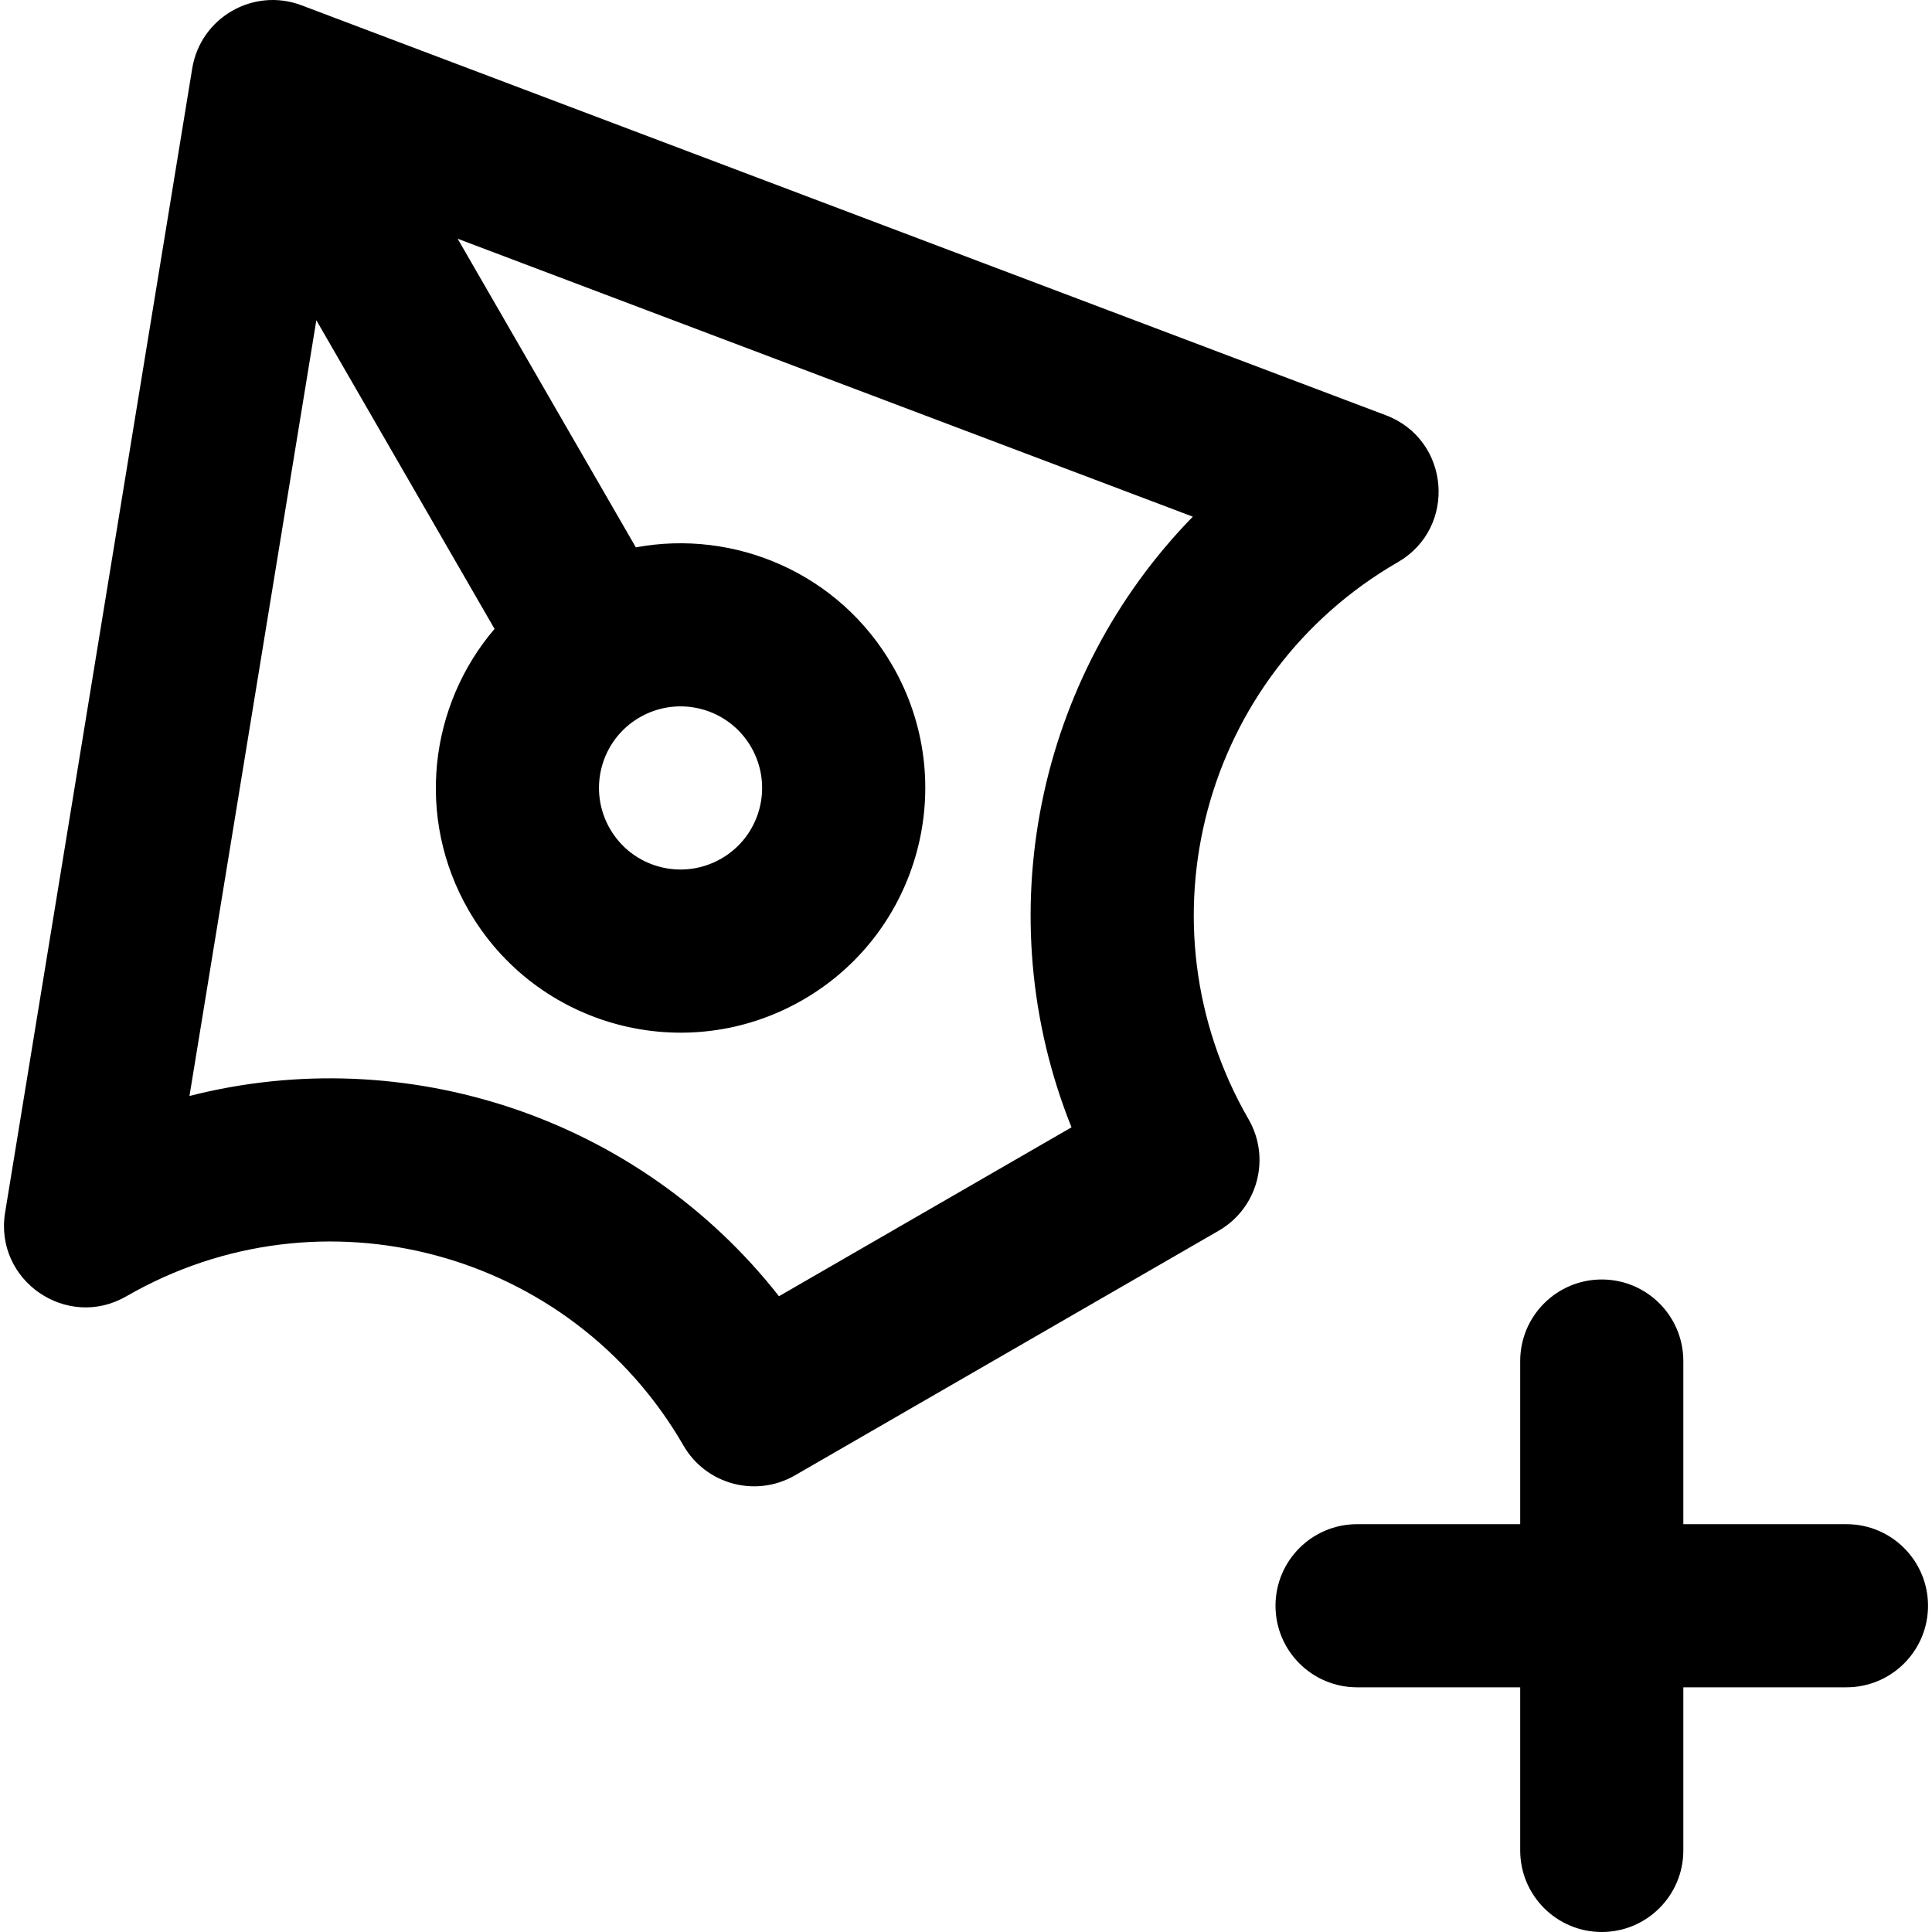
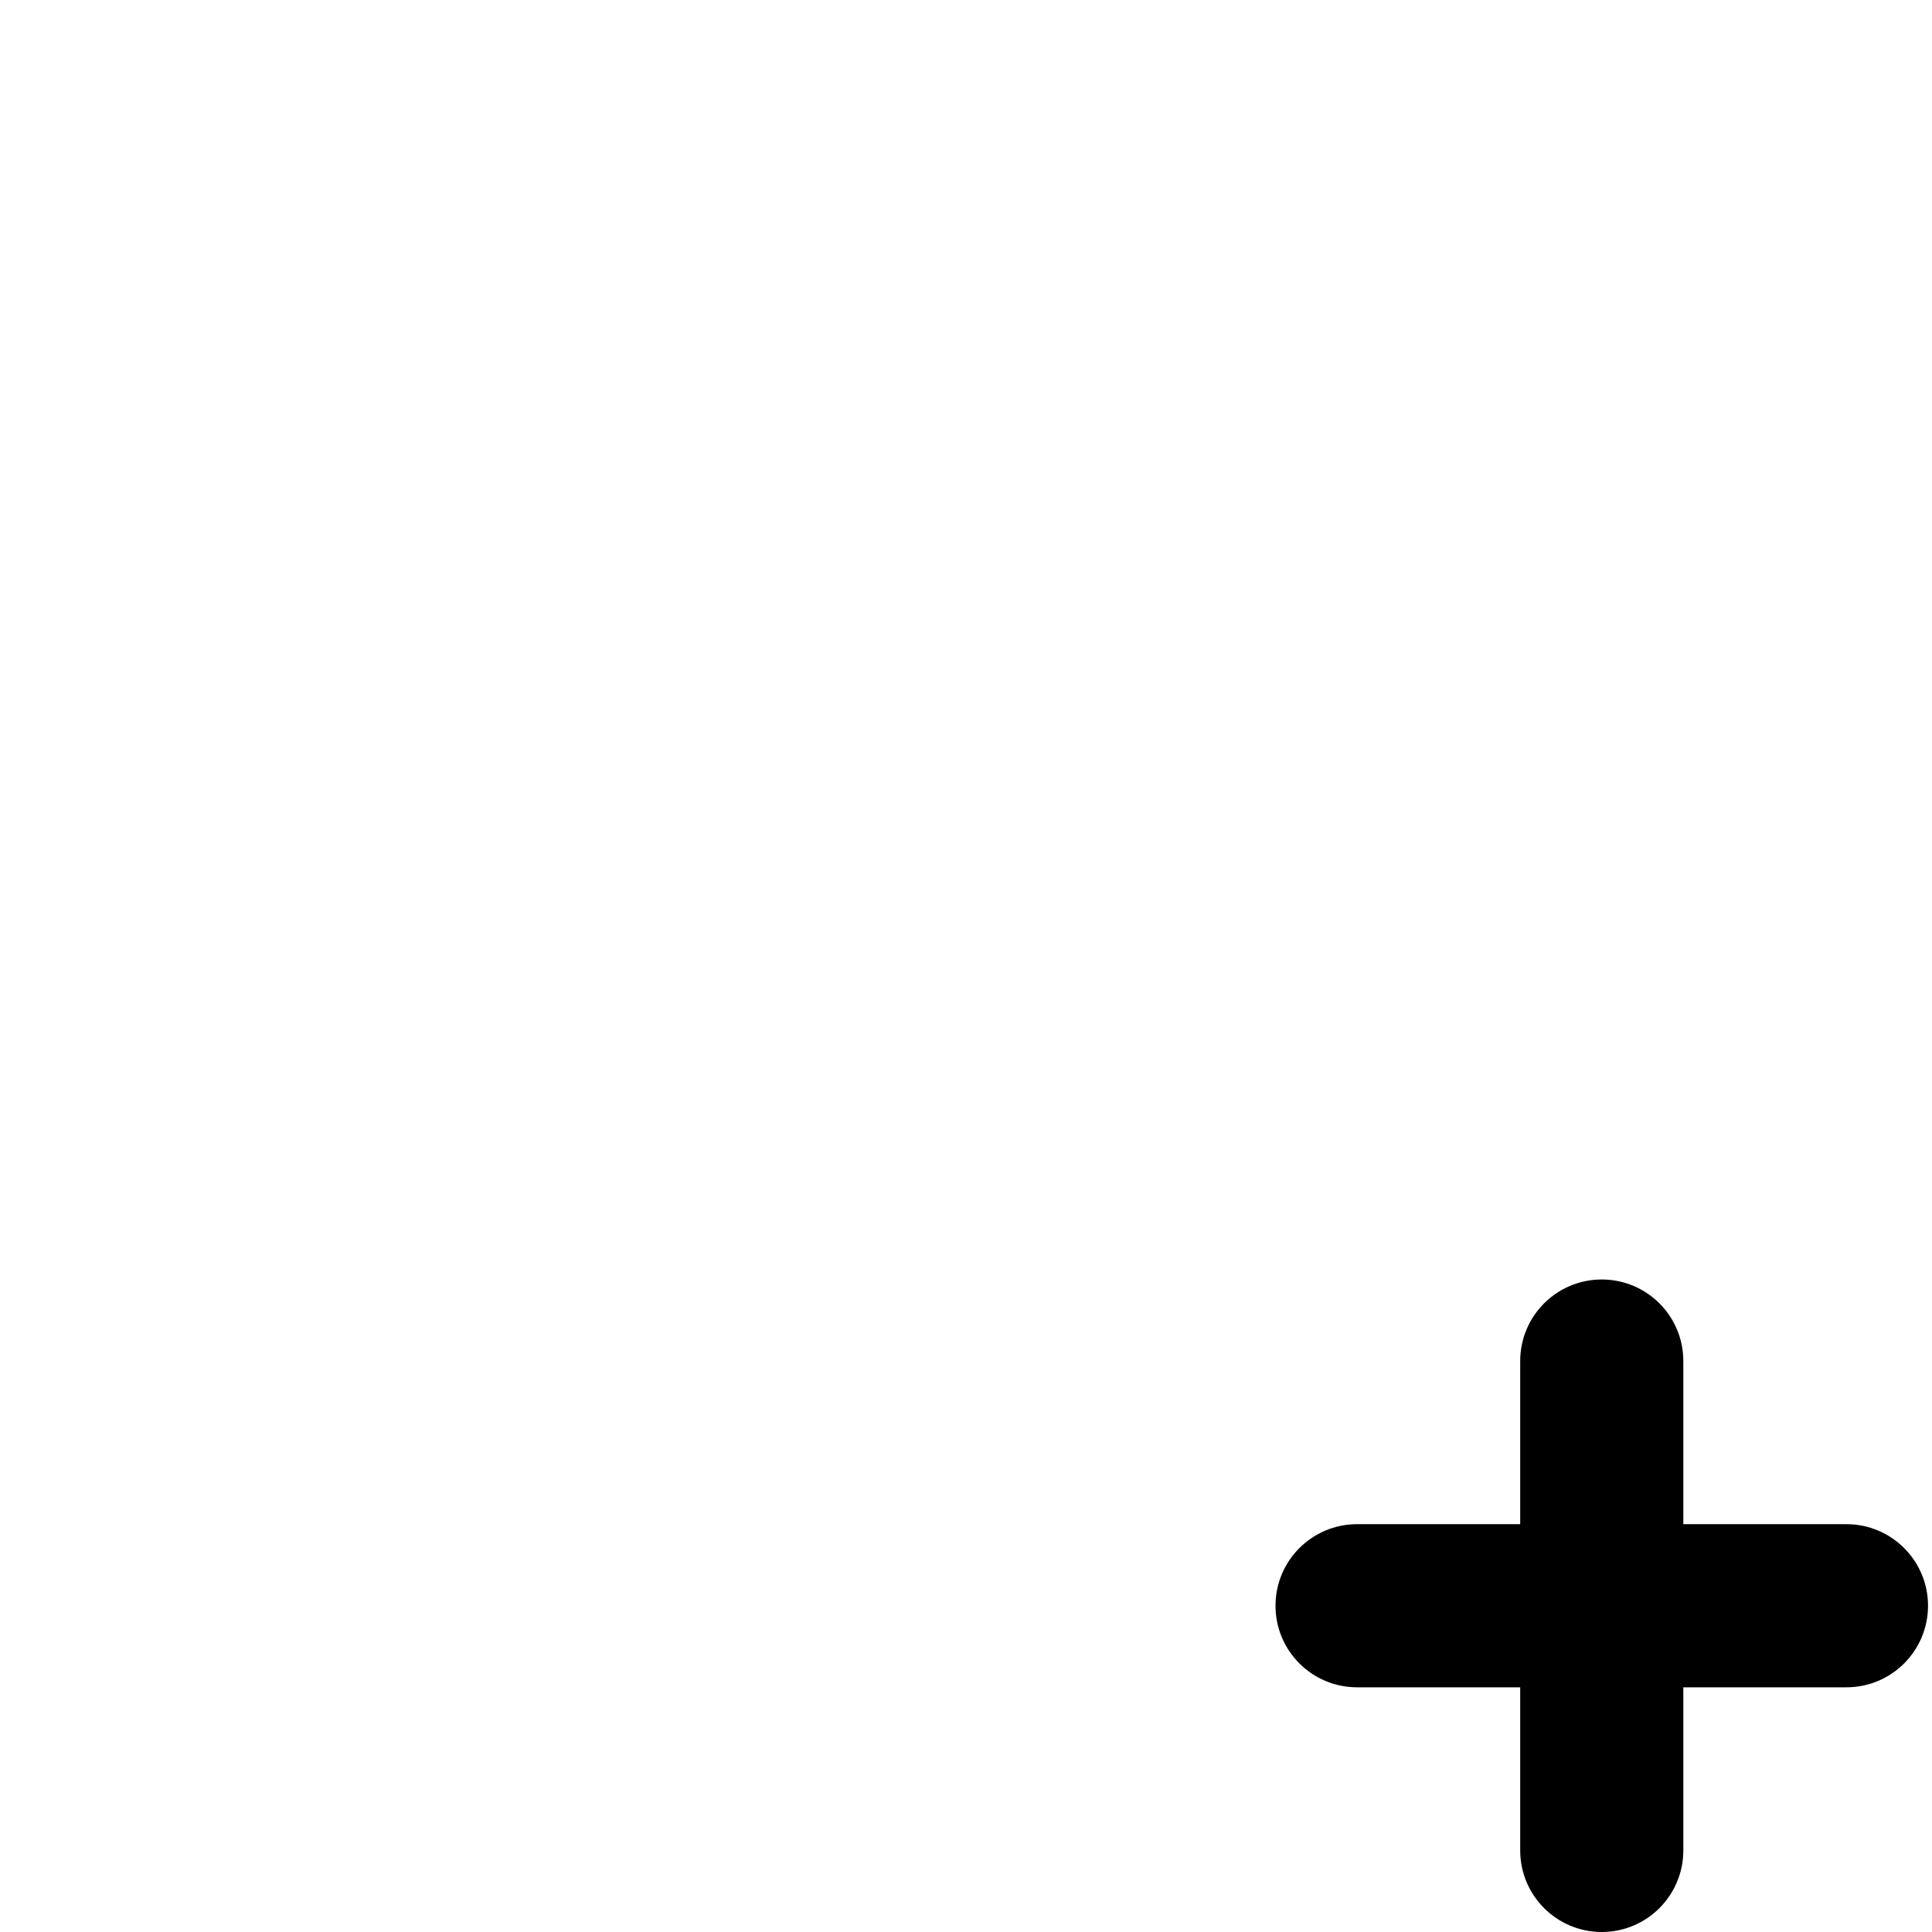
<svg xmlns="http://www.w3.org/2000/svg" fill="#000000" height="800px" width="800px" version="1.1" id="Layer_1" viewBox="0 0 505.315 505.315" xml:space="preserve">
  <g>
    <g>
      <g>
-         <path d="M365.601,147.042c15.587-8.998,13.713-32.066-3.122-38.43L78.874,1.39C66.265-3.376,52.451,4.599,50.276,17.902     L1.337,317.123c-2.905,17.761,16.133,30.917,31.72,21.919c51.068-29.482,116.228-12.024,145.706,39.038     c5.891,10.204,18.939,13.701,29.143,7.809l110.848-64c10.203-5.891,13.699-18.938,7.809-29.141     C297.081,241.68,314.538,176.521,365.601,147.042z M280.253,294.851l-76.512,44.176c-36.739-46.812-97.643-66.817-154.186-52.376     L82.738,83.759l46.612,80.732c-17.13,20.031-20.704,49.451-6.781,73.589c17.662,30.621,56.798,41.1,87.421,23.437     c30.621-17.662,41.1-56.798,23.437-87.421c-13.925-24.142-41.197-35.75-67.122-30.931l-46.609-80.726l192.283,72.696     C271.204,176.878,258.082,239.626,280.253,294.851z M196.468,195.413c5.895,10.221,2.404,23.261-7.795,29.144     c-10.221,5.895-23.261,2.404-29.144-7.795c-5.895-10.221-2.404-23.261,7.796-29.144     C177.545,181.722,190.585,185.214,196.468,195.413z" />
        <path d="M482.941,398.649h-42.667v-42.667c0-11.782-9.551-21.333-21.333-21.333s-21.333,9.551-21.333,21.333v42.667h-42.667     c-11.782,0-21.333,9.551-21.333,21.333s9.551,21.333,21.333,21.333h42.667v42.667c0,11.782,9.551,21.333,21.333,21.333     s21.333-9.551,21.333-21.333v-42.667h42.667c11.782,0,21.333-9.551,21.333-21.333S494.723,398.649,482.941,398.649z" />
      </g>
    </g>
  </g>
</svg>